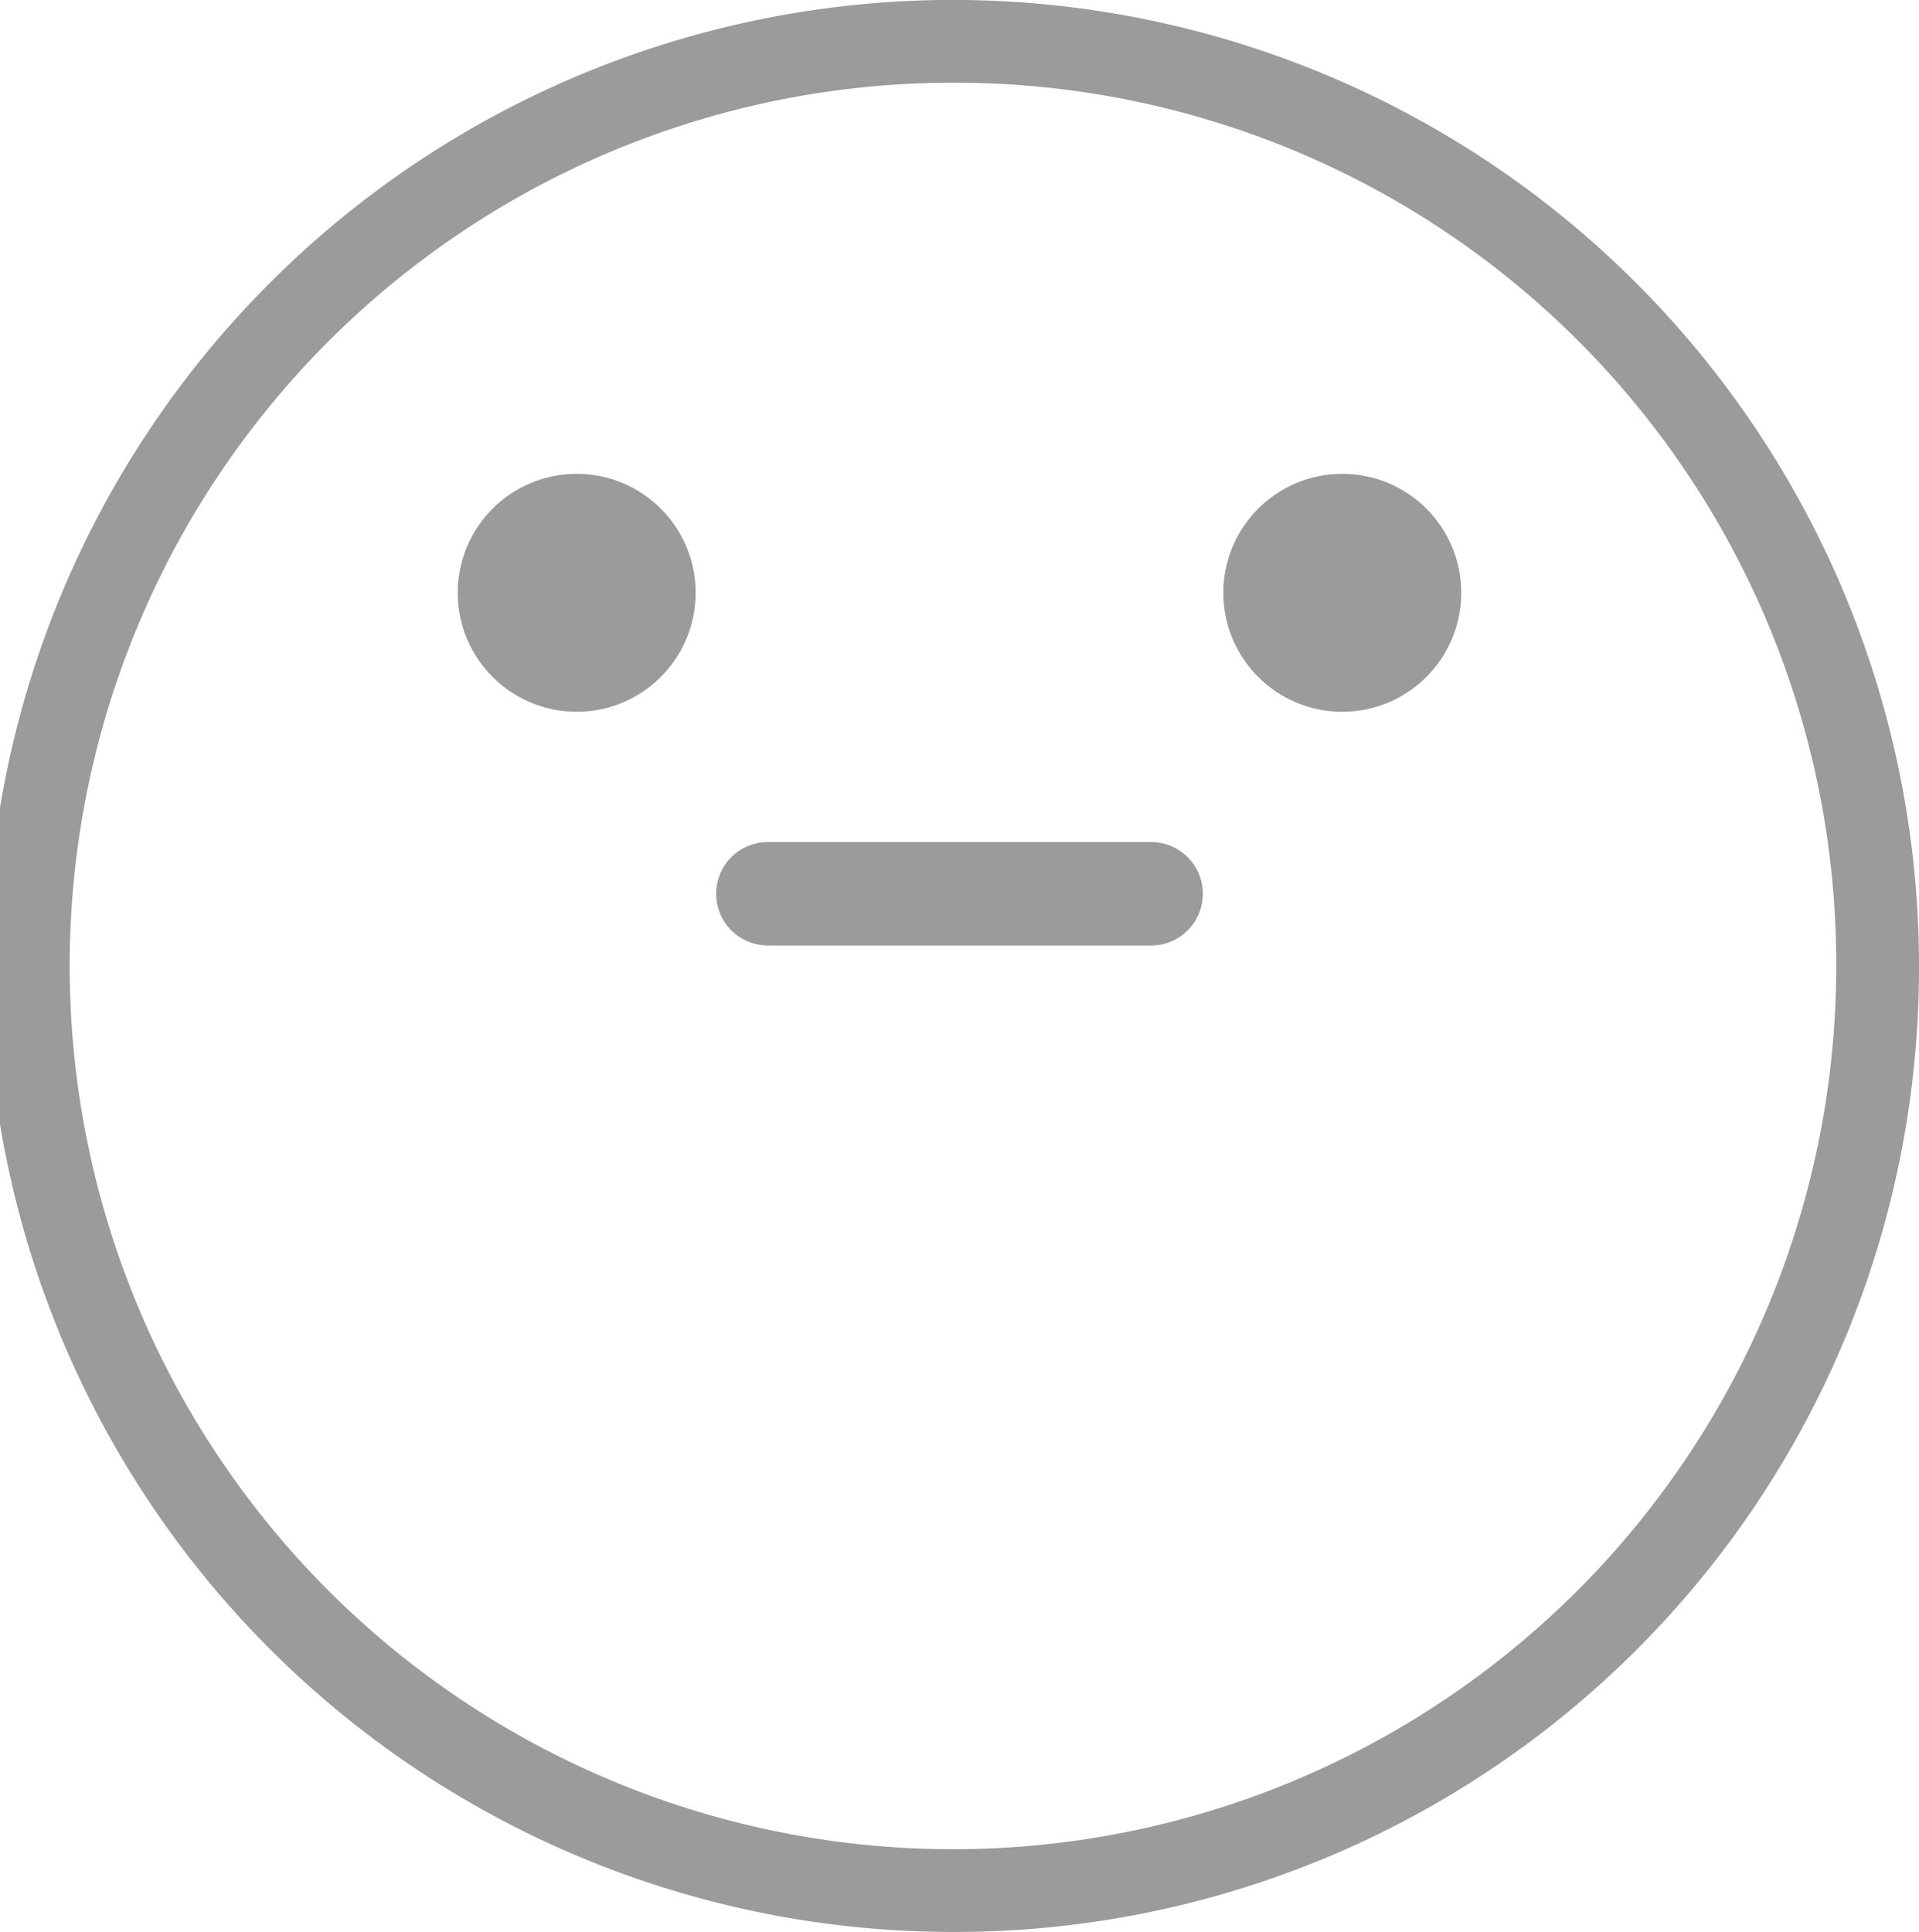
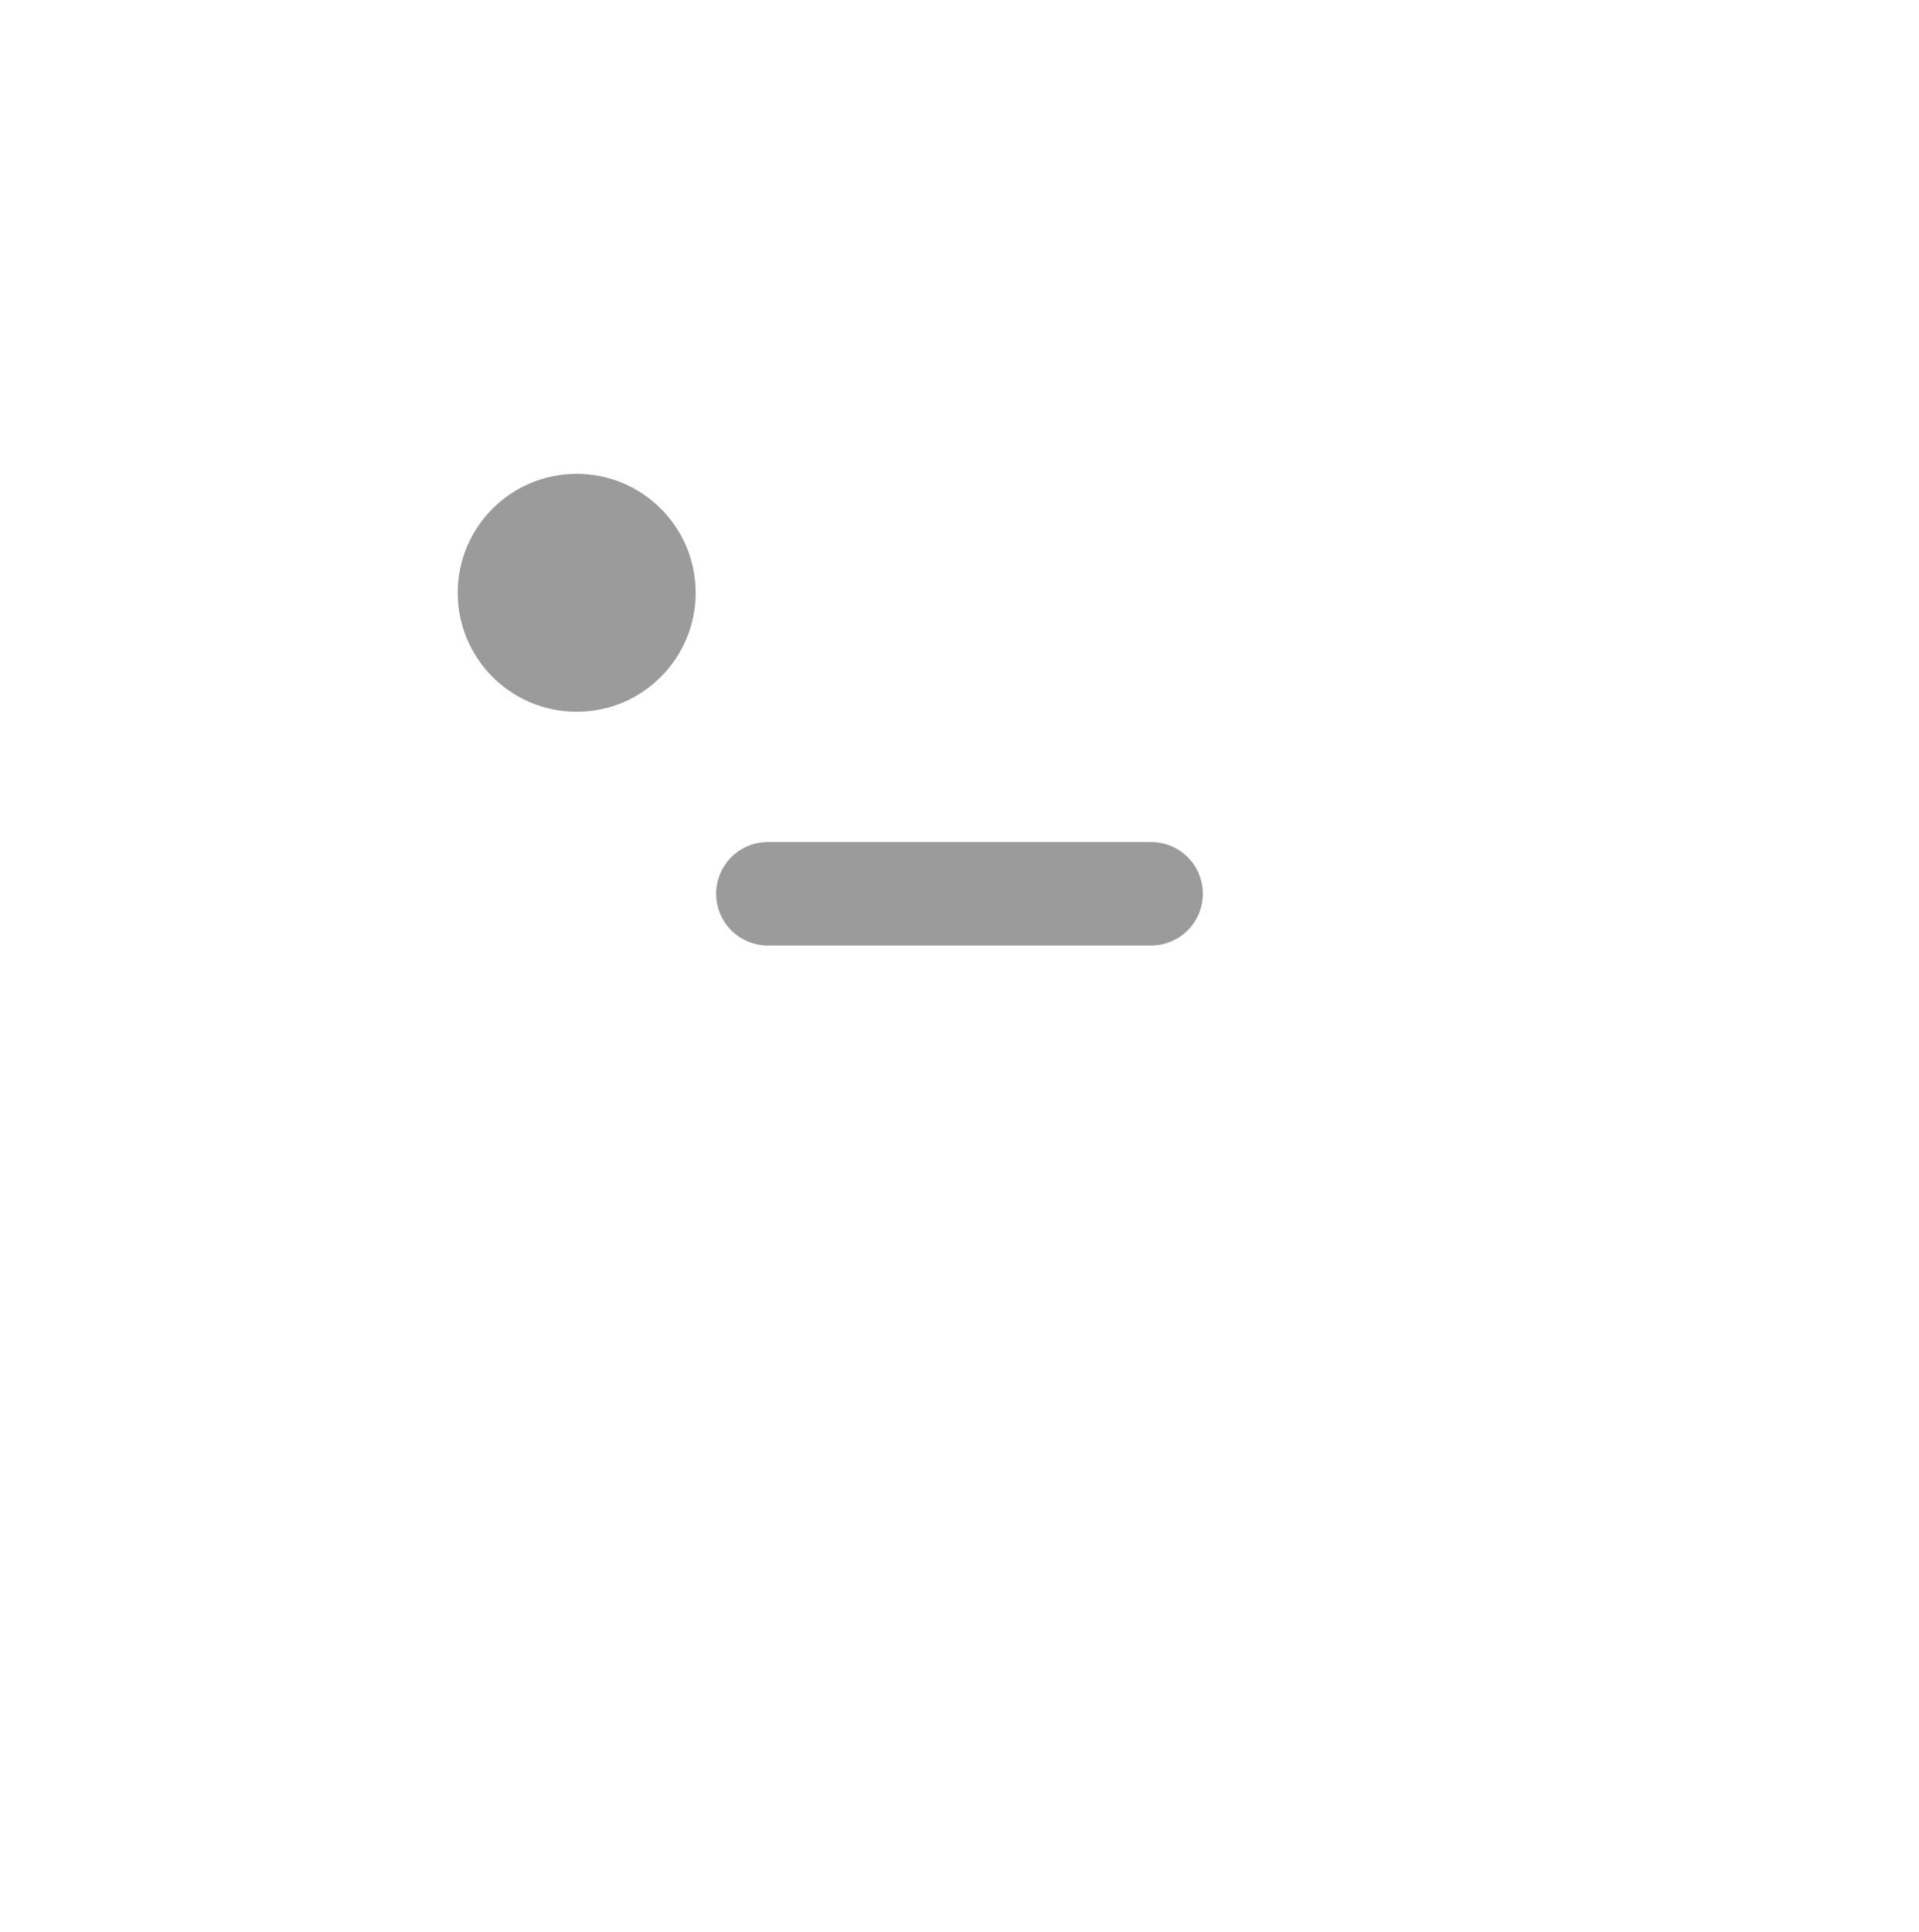
<svg xmlns="http://www.w3.org/2000/svg" width="80" height="80.541" viewBox="0 0 80 80.541">
  <g transform="translate(40 40.271)">
    <g transform="translate(-40 -40.271)">
-       <path d="M40,80.541A40.272,40.272,0,1,1,80,40.271,40.181,40.181,0,0,1,40,80.541ZM40,3.45A36.822,36.822,0,1,0,76.549,40.271,36.728,36.728,0,0,0,40,3.45Z" fill="#9b9b9b" />
      <g transform="translate(19.081 19.753)">
        <g transform="translate(10.775 15.351)">
          <path d="M41.351,31.613H25.375a2.156,2.156,0,1,1,0-4.313H41.351a2.156,2.156,0,1,1,0,4.313Z" transform="translate(-23.219 -27.3)" fill="#9b9b9b" />
        </g>
        <g transform="translate(31.917)">
-           <circle cx="4.96" cy="4.96" r="4.96" fill="#9b9b9b" />
          <g transform="translate(4.69 2.253)">
-             <path d="M46.039,18.48a1.366,1.366,0,1,1-1.366-1.366A1.367,1.367,0,0,1,46.039,18.48Z" transform="translate(-43.308 -17.114)" fill="#9b9b9b" />
-           </g>
+             </g>
        </g>
        <circle cx="4.96" cy="4.96" r="4.96" fill="#9b9b9b" />
        <g transform="translate(4.689 2.253)">
          <path d="M21.218,18.48a1.366,1.366,0,1,1-1.366-1.366A1.367,1.367,0,0,1,21.218,18.48Z" transform="translate(-18.486 -17.114)" fill="#9b9b9b" />
        </g>
      </g>
    </g>
  </g>
</svg>